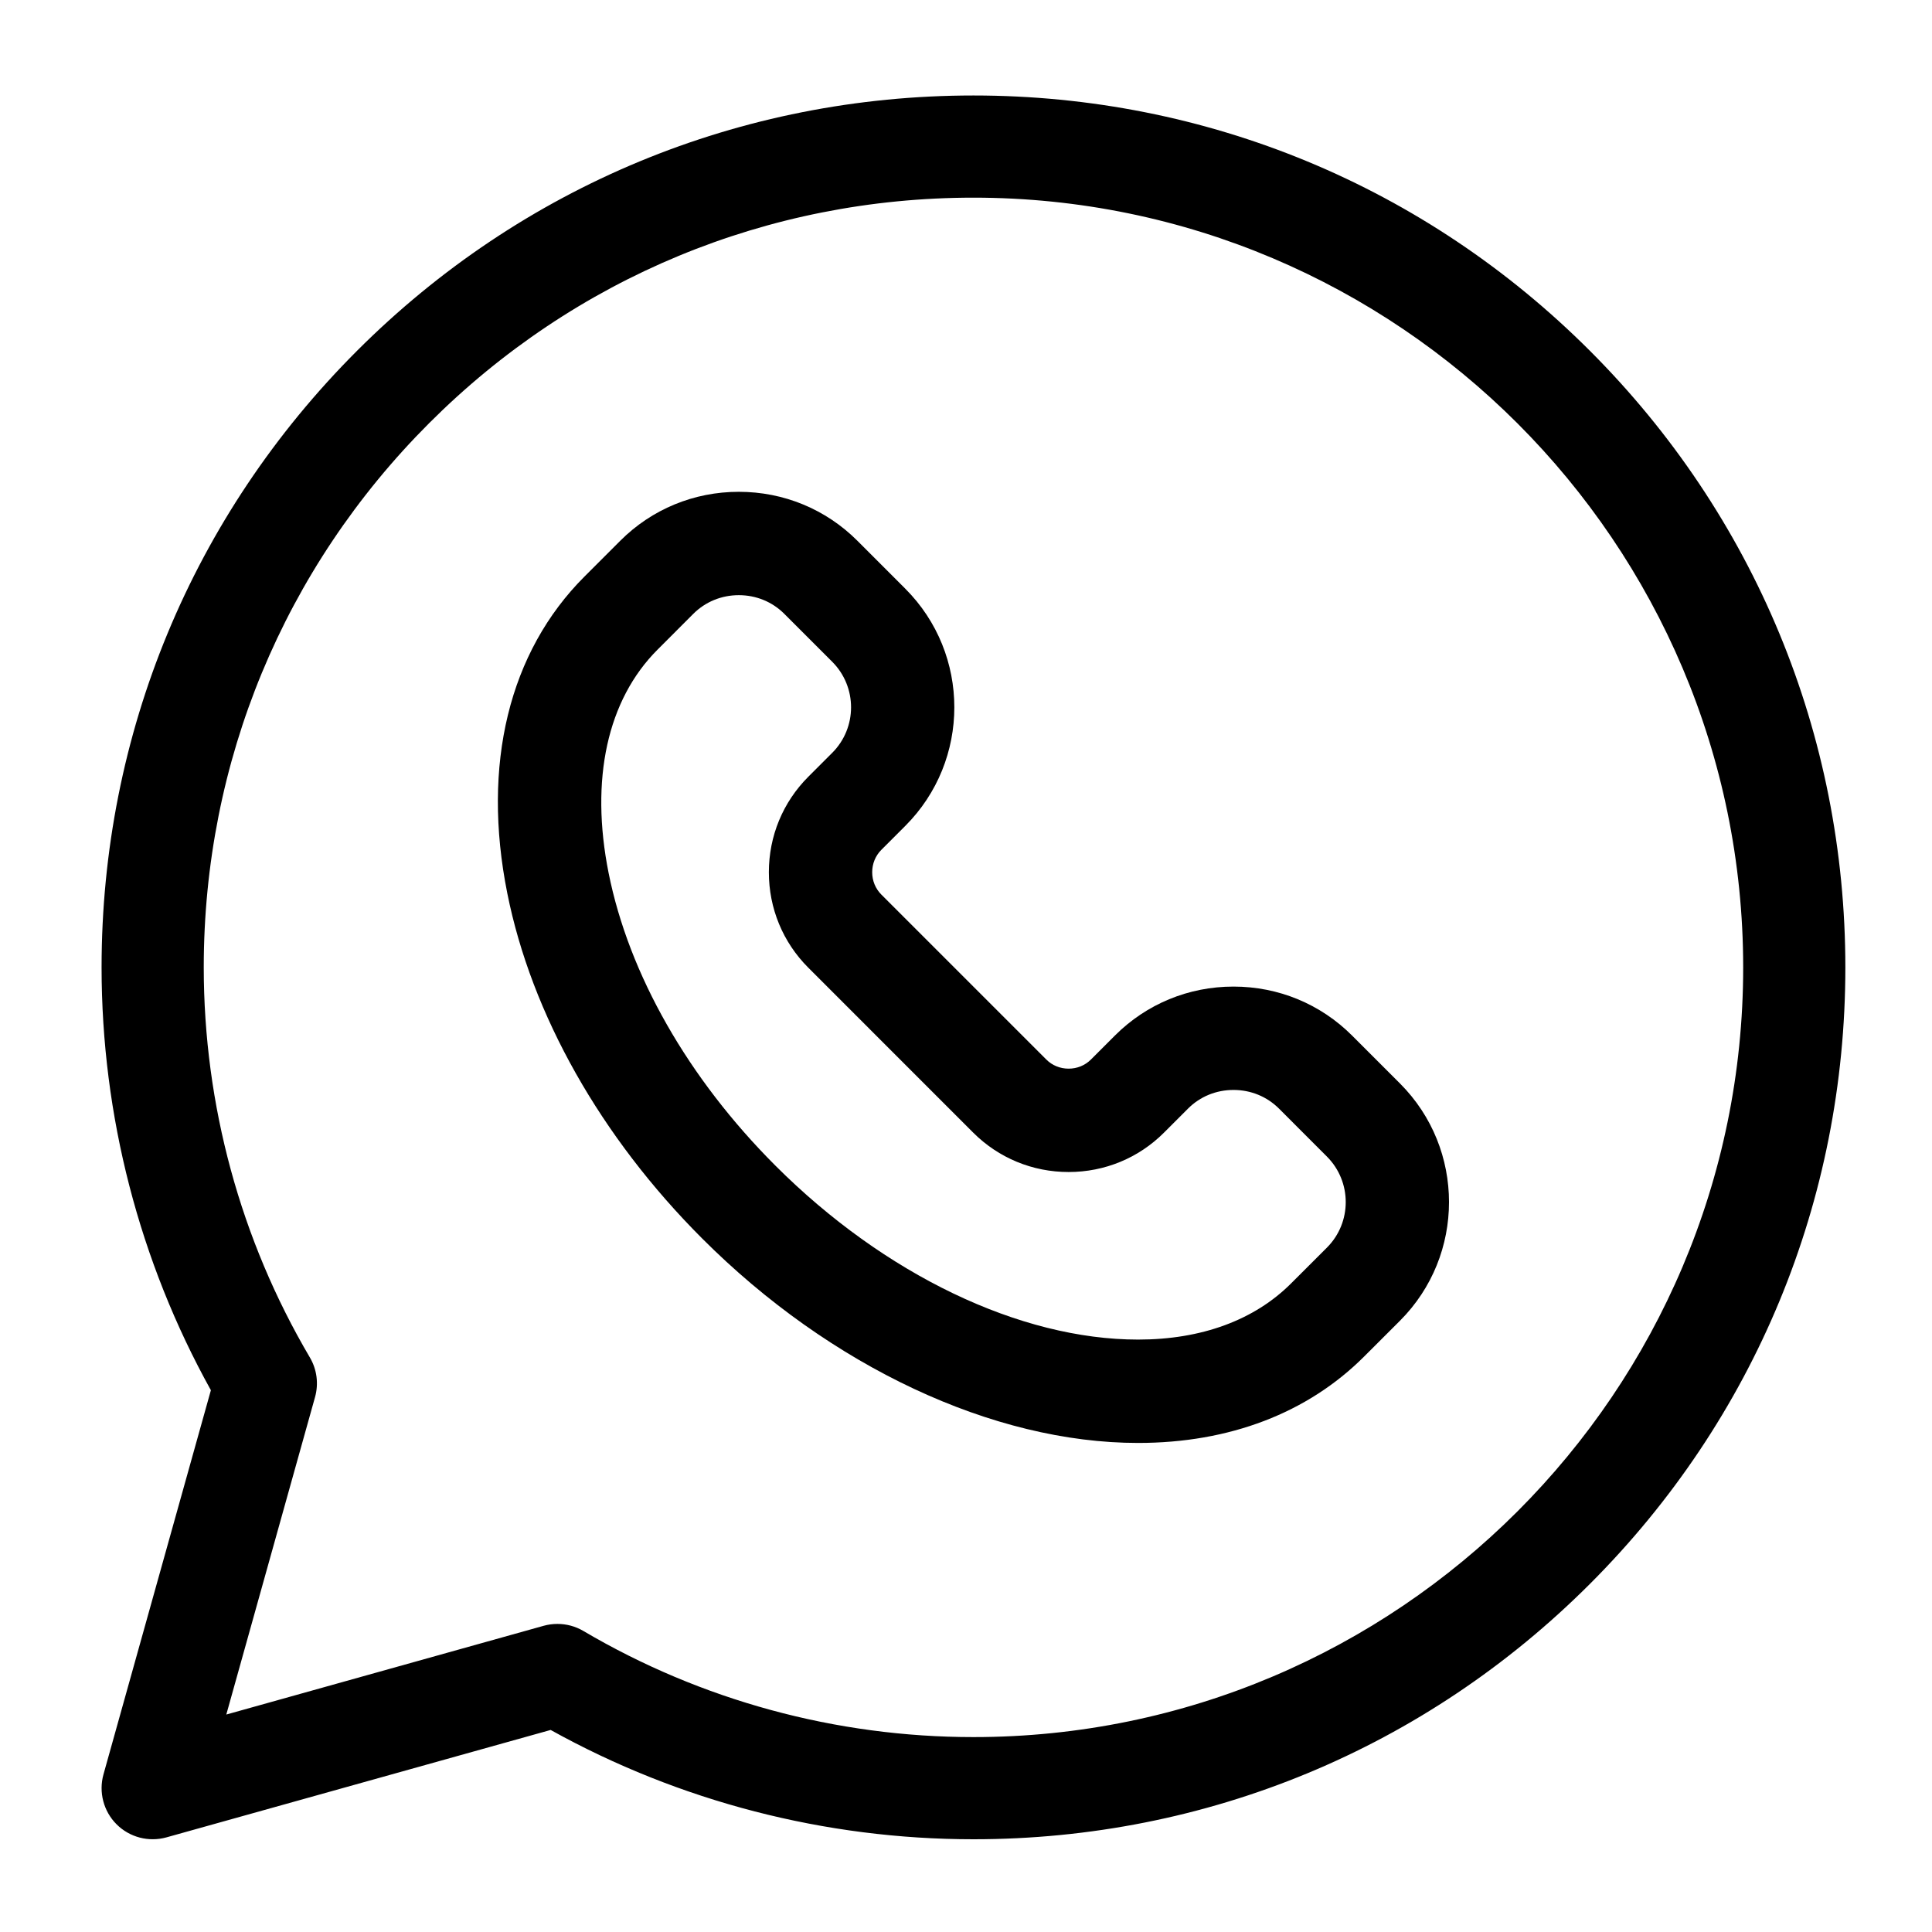
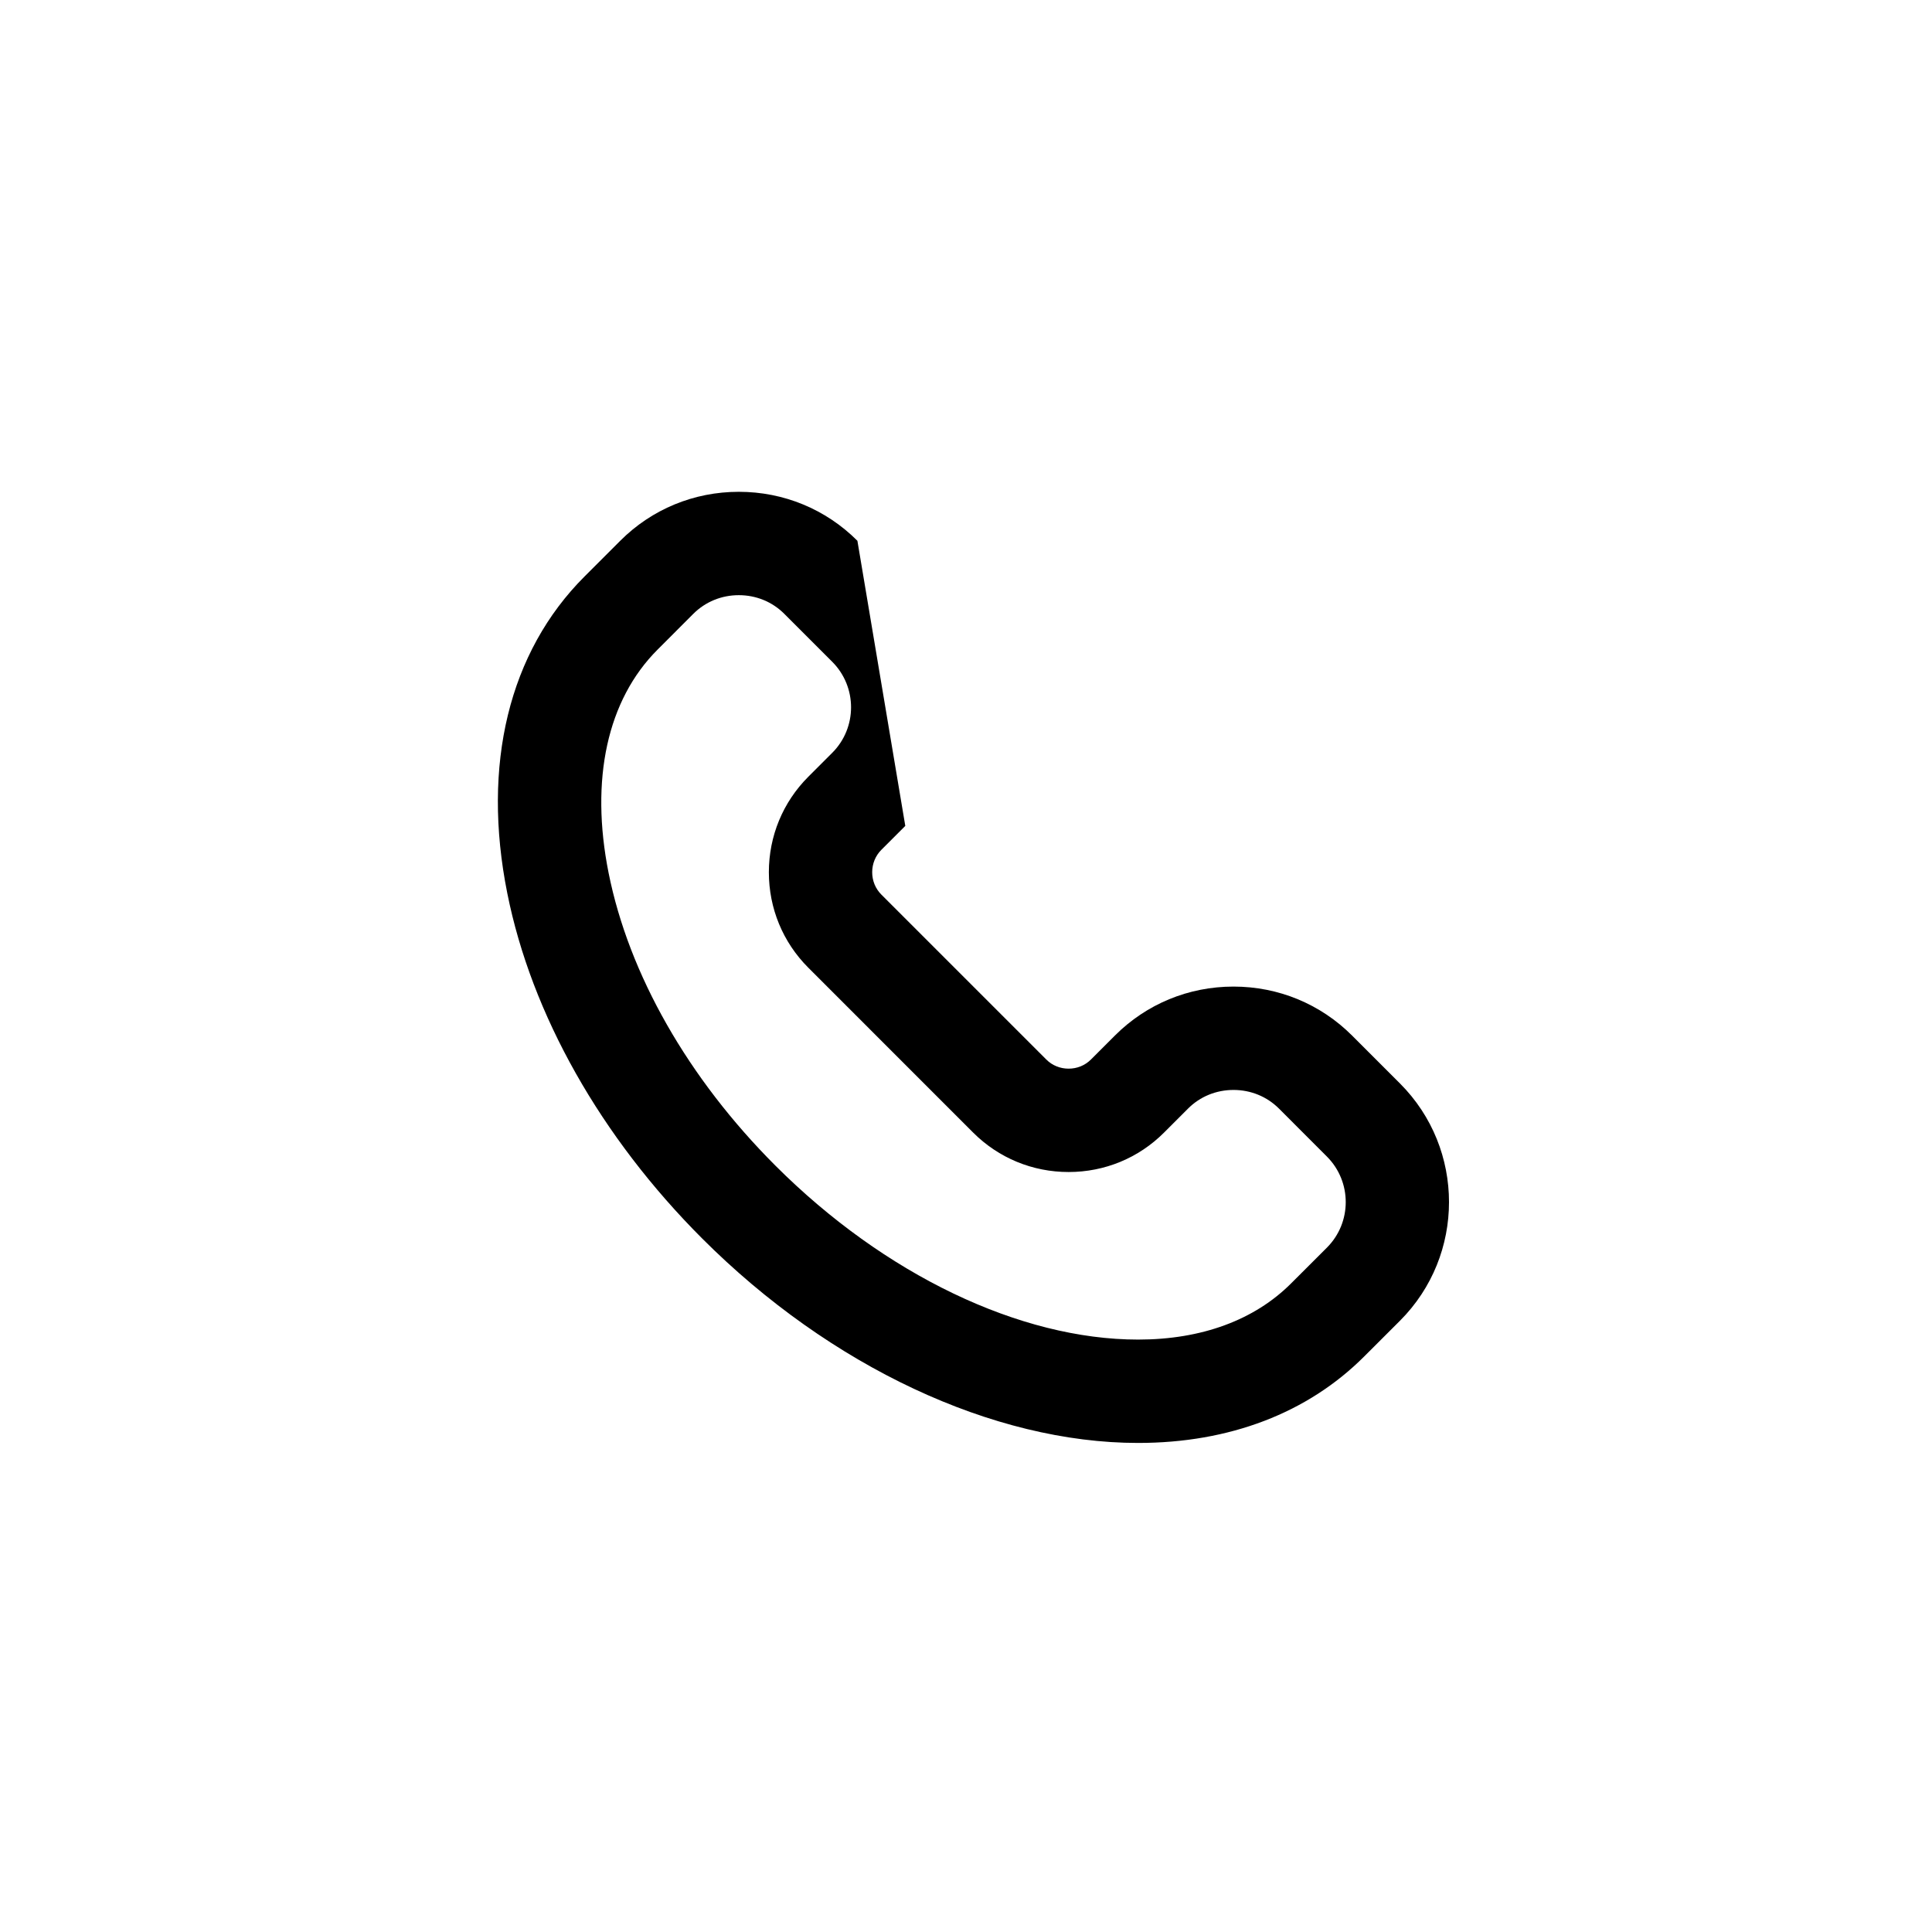
<svg xmlns="http://www.w3.org/2000/svg" width="52" height="52" viewBox="0 0 52 52" fill="none">
-   <path d="M42.794 9.443C38.362 5.011 32.469 2.57 26.201 2.57C26.201 2.57 26.201 2.57 26.201 2.57C19.933 2.57 14.04 5.011 9.608 9.443C5.175 13.876 2.734 19.769 2.734 26.037C2.735 30.027 3.75 33.949 5.676 37.418L2.785 47.758C2.652 48.236 2.786 48.75 3.137 49.101C3.488 49.452 4.001 49.586 4.48 49.453L14.821 46.562C18.289 48.488 22.211 49.504 26.201 49.504C32.469 49.504 38.362 47.063 42.794 42.63C47.227 38.198 49.668 32.305 49.668 26.037C49.667 19.769 47.226 13.876 42.794 9.443ZM26.201 46.754C22.503 46.754 18.872 45.766 15.702 43.898C15.489 43.772 15.247 43.708 15.004 43.708C14.88 43.708 14.755 43.724 14.634 43.758L6.091 46.147L8.479 37.604C8.58 37.244 8.53 36.858 8.34 36.536C6.472 33.366 5.485 29.735 5.484 26.037C5.484 20.503 7.639 15.301 11.552 11.388C15.465 7.475 20.667 5.32 26.201 5.32C37.624 5.32 46.917 14.614 46.918 26.037C46.918 37.46 37.624 46.754 26.201 46.754Z" fill="black" />
-   <path d="M36.391 27.872C35.541 27.022 34.408 26.554 33.2 26.554C31.991 26.554 30.858 27.022 30.008 27.872L29.363 28.517C29.204 28.676 28.991 28.763 28.762 28.763C28.533 28.763 28.319 28.676 28.16 28.516L23.722 24.078C23.563 23.919 23.475 23.705 23.475 23.476C23.475 23.247 23.563 23.033 23.721 22.874L24.366 22.229C26.126 20.469 26.126 17.605 24.366 15.845L23.077 14.555C22.227 13.705 21.093 13.237 19.885 13.237C18.677 13.237 17.544 13.705 16.694 14.555L15.732 15.517C13.699 17.55 12.961 20.578 13.654 24.043C14.306 27.304 16.17 30.605 18.902 33.337C22.345 36.781 26.73 38.837 30.632 38.837H30.632C33.091 38.837 35.196 38.032 36.719 36.508L37.681 35.547C39.44 33.786 39.44 30.922 37.681 29.162L36.391 27.872ZM35.714 33.58L34.752 34.541C33.762 35.532 32.338 36.055 30.633 36.055H30.632C27.451 36.055 23.801 34.304 20.868 31.371C18.52 29.022 16.927 26.226 16.381 23.498C15.877 20.974 16.345 18.838 17.699 17.484L18.66 16.522C18.985 16.197 19.42 16.019 19.885 16.019C20.351 16.019 20.786 16.197 21.11 16.522L22.4 17.812C23.075 18.488 23.075 19.587 22.4 20.262L21.755 20.907C21.071 21.592 20.694 22.504 20.694 23.476C20.694 24.448 21.071 25.361 21.755 26.045L26.193 30.484C26.878 31.168 27.79 31.545 28.762 31.545C29.734 31.545 30.646 31.168 31.33 30.484L31.975 29.839C32.299 29.514 32.734 29.336 33.2 29.336C33.665 29.336 34.1 29.514 34.425 29.839L35.714 31.129C36.389 31.805 36.39 32.904 35.714 33.58Z" fill="black" />
+   <path d="M36.391 27.872C35.541 27.022 34.408 26.554 33.2 26.554C31.991 26.554 30.858 27.022 30.008 27.872L29.363 28.517C29.204 28.676 28.991 28.763 28.762 28.763C28.533 28.763 28.319 28.676 28.16 28.516L23.722 24.078C23.563 23.919 23.475 23.705 23.475 23.476C23.475 23.247 23.563 23.033 23.721 22.874L24.366 22.229L23.077 14.555C22.227 13.705 21.093 13.237 19.885 13.237C18.677 13.237 17.544 13.705 16.694 14.555L15.732 15.517C13.699 17.55 12.961 20.578 13.654 24.043C14.306 27.304 16.17 30.605 18.902 33.337C22.345 36.781 26.73 38.837 30.632 38.837H30.632C33.091 38.837 35.196 38.032 36.719 36.508L37.681 35.547C39.44 33.786 39.44 30.922 37.681 29.162L36.391 27.872ZM35.714 33.58L34.752 34.541C33.762 35.532 32.338 36.055 30.633 36.055H30.632C27.451 36.055 23.801 34.304 20.868 31.371C18.52 29.022 16.927 26.226 16.381 23.498C15.877 20.974 16.345 18.838 17.699 17.484L18.66 16.522C18.985 16.197 19.42 16.019 19.885 16.019C20.351 16.019 20.786 16.197 21.11 16.522L22.4 17.812C23.075 18.488 23.075 19.587 22.4 20.262L21.755 20.907C21.071 21.592 20.694 22.504 20.694 23.476C20.694 24.448 21.071 25.361 21.755 26.045L26.193 30.484C26.878 31.168 27.79 31.545 28.762 31.545C29.734 31.545 30.646 31.168 31.33 30.484L31.975 29.839C32.299 29.514 32.734 29.336 33.2 29.336C33.665 29.336 34.1 29.514 34.425 29.839L35.714 31.129C36.389 31.805 36.39 32.904 35.714 33.58Z" fill="black" />
</svg>